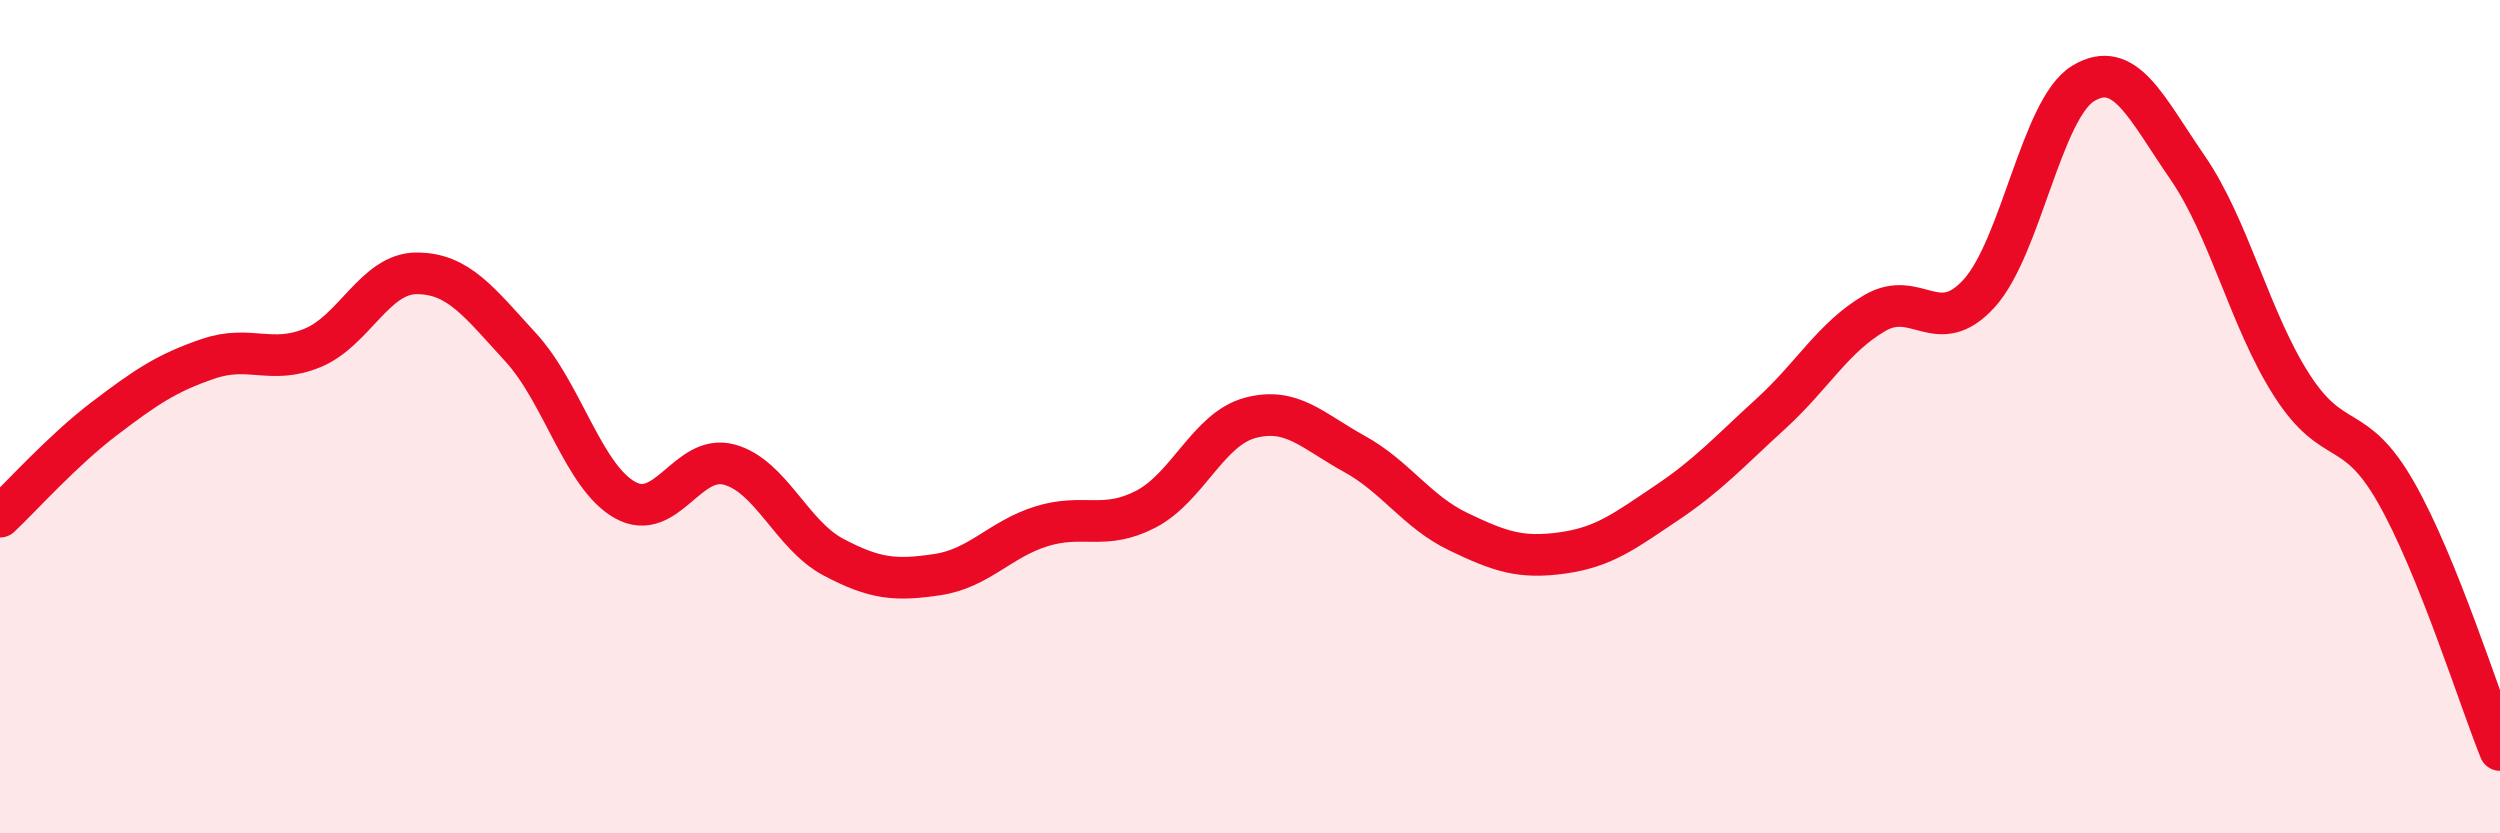
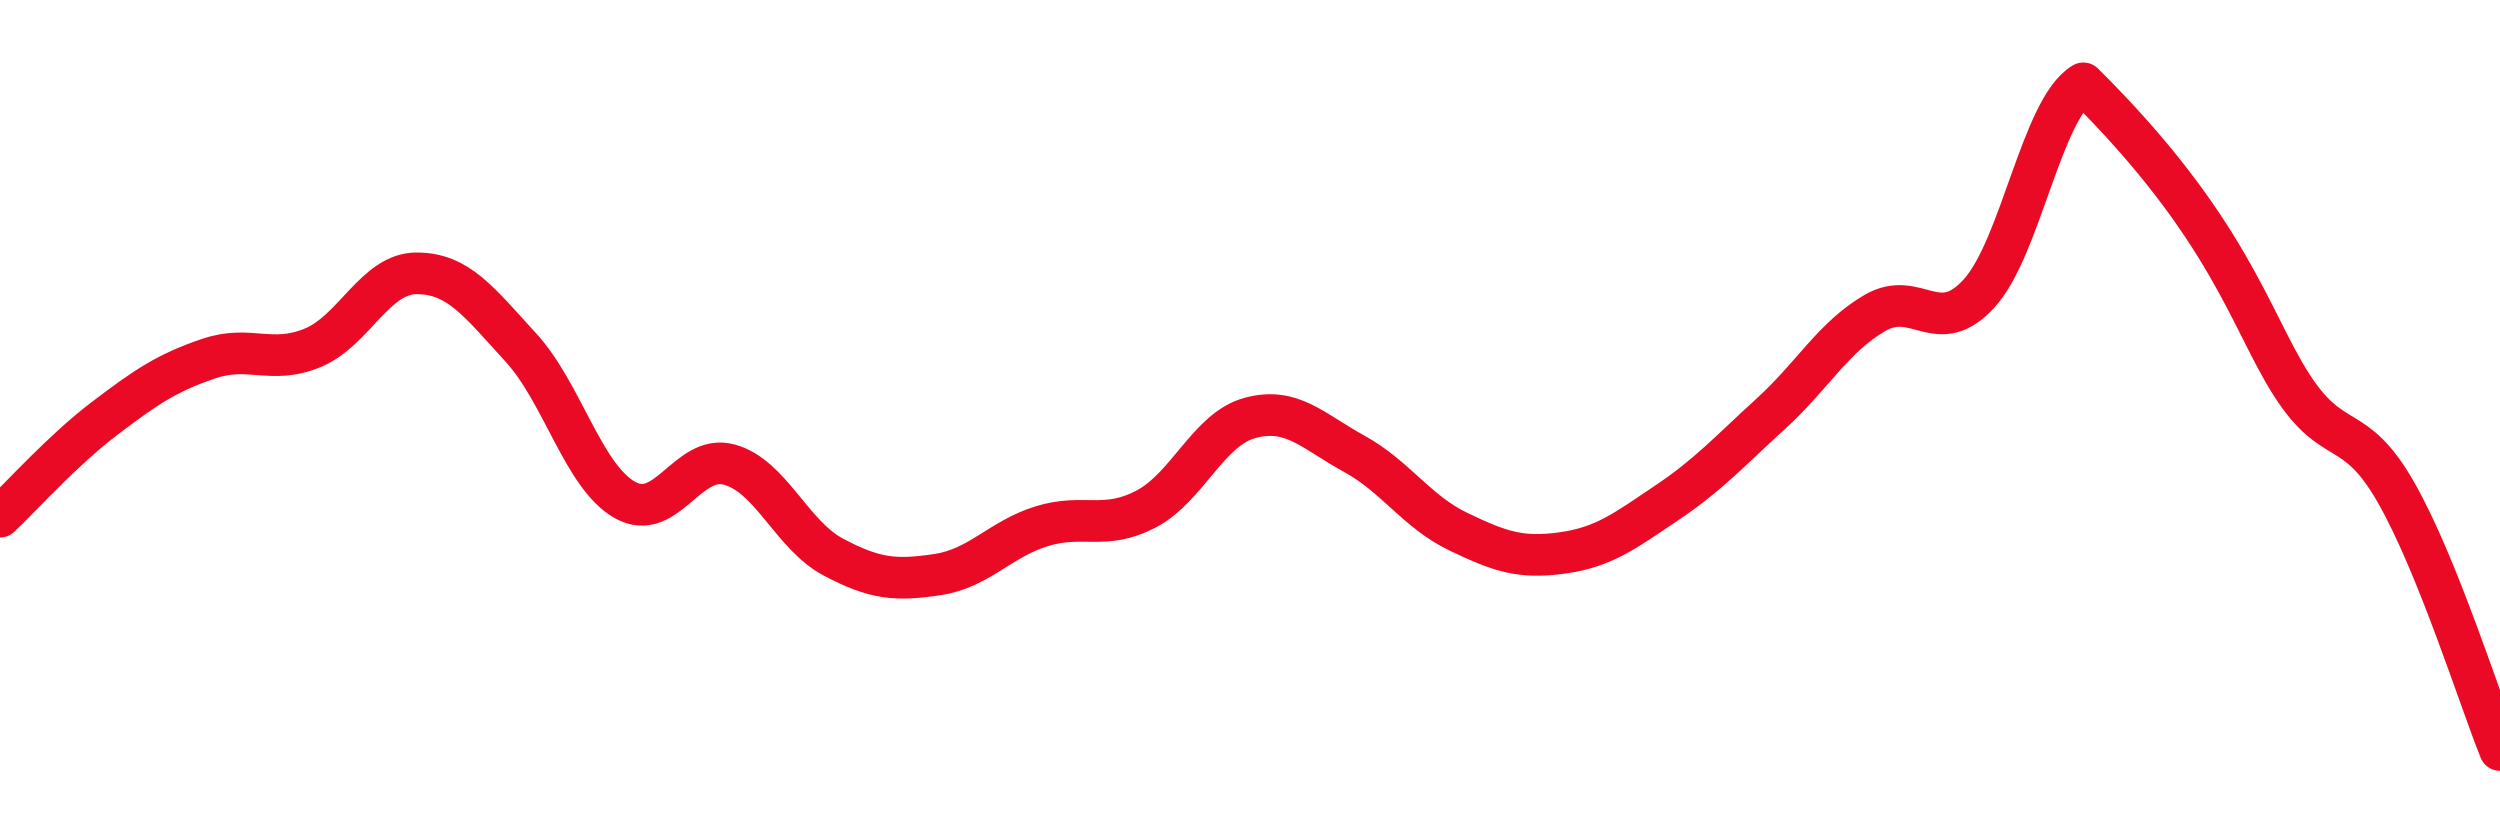
<svg xmlns="http://www.w3.org/2000/svg" width="60" height="20" viewBox="0 0 60 20">
-   <path d="M 0,12.4 C 0.5,11.93 1.5,10.81 2.5,10.05 C 3.5,9.29 4,8.95 5,8.61 C 6,8.27 6.5,8.76 7.5,8.35 C 8.5,7.94 9,6.56 10,6.56 C 11,6.56 11.5,7.25 12.5,8.34 C 13.5,9.43 14,11.44 15,12 C 16,12.56 16.5,10.88 17.5,11.15 C 18.5,11.42 19,12.84 20,13.37 C 21,13.9 21.5,13.94 22.5,13.79 C 23.5,13.64 24,12.94 25,12.63 C 26,12.32 26.5,12.74 27.5,12.22 C 28.5,11.7 29,10.3 30,10.03 C 31,9.76 31.5,10.34 32.5,10.89 C 33.5,11.44 34,12.28 35,12.76 C 36,13.24 36.5,13.41 37.5,13.27 C 38.5,13.13 39,12.74 40,12.07 C 41,11.4 41.5,10.84 42.5,9.93 C 43.5,9.02 44,8.09 45,7.51 C 46,6.93 46.5,8.14 47.5,7.04 C 48.5,5.94 49,2.6 50,2 C 51,1.4 51.5,2.57 52.5,4.02 C 53.5,5.47 54,7.68 55,9.24 C 56,10.8 56.5,10.06 57.5,11.81 C 58.5,13.56 59.5,16.76 60,18L60 20L0 20Z" fill="#EB0A25" opacity="0.1" stroke-linecap="round" stroke-linejoin="round" />
-   <path d="M 0,12.4 C 0.5,11.93 1.5,10.81 2.5,10.05 C 3.5,9.29 4,8.95 5,8.61 C 6,8.27 6.5,8.76 7.5,8.35 C 8.5,7.94 9,6.56 10,6.56 C 11,6.56 11.5,7.25 12.5,8.34 C 13.5,9.43 14,11.44 15,12 C 16,12.56 16.5,10.88 17.5,11.15 C 18.5,11.42 19,12.84 20,13.37 C 21,13.9 21.5,13.94 22.5,13.79 C 23.5,13.64 24,12.94 25,12.63 C 26,12.32 26.5,12.74 27.5,12.22 C 28.5,11.7 29,10.3 30,10.03 C 31,9.76 31.5,10.34 32.5,10.89 C 33.5,11.44 34,12.28 35,12.76 C 36,13.24 36.5,13.41 37.5,13.27 C 38.5,13.13 39,12.74 40,12.07 C 41,11.4 41.5,10.84 42.5,9.93 C 43.5,9.02 44,8.09 45,7.51 C 46,6.93 46.5,8.14 47.5,7.04 C 48.5,5.94 49,2.6 50,2 C 51,1.4 51.5,2.57 52.5,4.02 C 53.5,5.47 54,7.68 55,9.24 C 56,10.8 56.5,10.06 57.5,11.81 C 58.5,13.56 59.5,16.76 60,18" stroke="#EB0A25" stroke-width="1" fill="none" stroke-linecap="round" stroke-linejoin="round" />
+   <path d="M 0,12.4 C 0.5,11.93 1.5,10.81 2.5,10.05 C 3.5,9.29 4,8.95 5,8.61 C 6,8.27 6.5,8.76 7.5,8.35 C 8.5,7.94 9,6.56 10,6.56 C 11,6.56 11.5,7.25 12.5,8.34 C 13.5,9.43 14,11.44 15,12 C 16,12.56 16.5,10.88 17.5,11.15 C 18.5,11.42 19,12.84 20,13.37 C 21,13.9 21.5,13.94 22.5,13.79 C 23.5,13.64 24,12.94 25,12.63 C 26,12.32 26.5,12.74 27.5,12.22 C 28.5,11.7 29,10.3 30,10.03 C 31,9.76 31.5,10.34 32.5,10.89 C 33.5,11.44 34,12.28 35,12.76 C 36,13.24 36.5,13.41 37.5,13.27 C 38.5,13.13 39,12.74 40,12.07 C 41,11.4 41.5,10.84 42.5,9.93 C 43.5,9.02 44,8.09 45,7.51 C 46,6.93 46.5,8.14 47.5,7.04 C 48.5,5.94 49,2.6 50,2 C 53.5,5.47 54,7.68 55,9.24 C 56,10.8 56.5,10.06 57.5,11.81 C 58.5,13.56 59.5,16.76 60,18" stroke="#EB0A25" stroke-width="1" fill="none" stroke-linecap="round" stroke-linejoin="round" />
</svg>